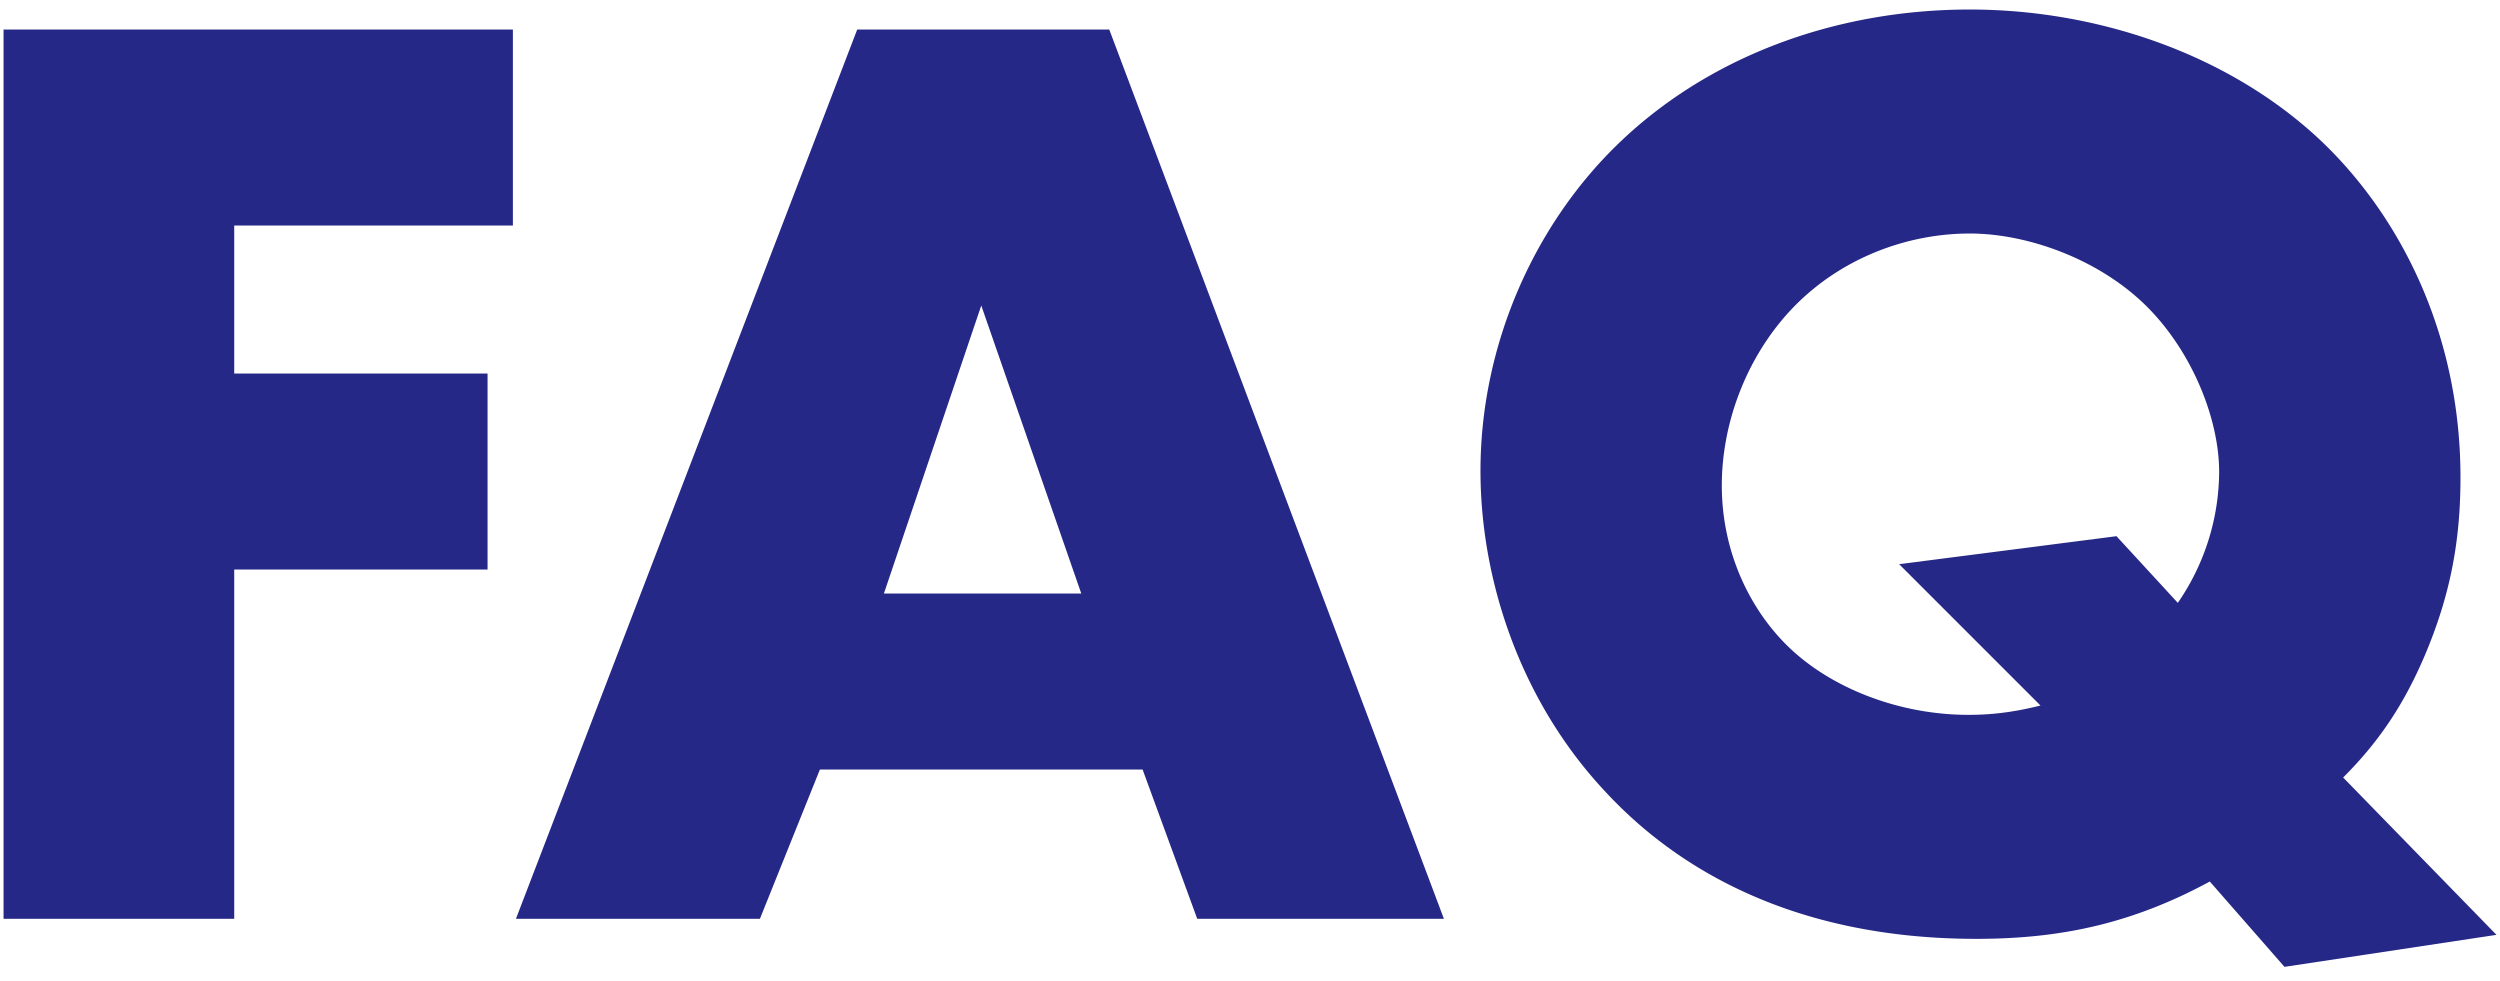
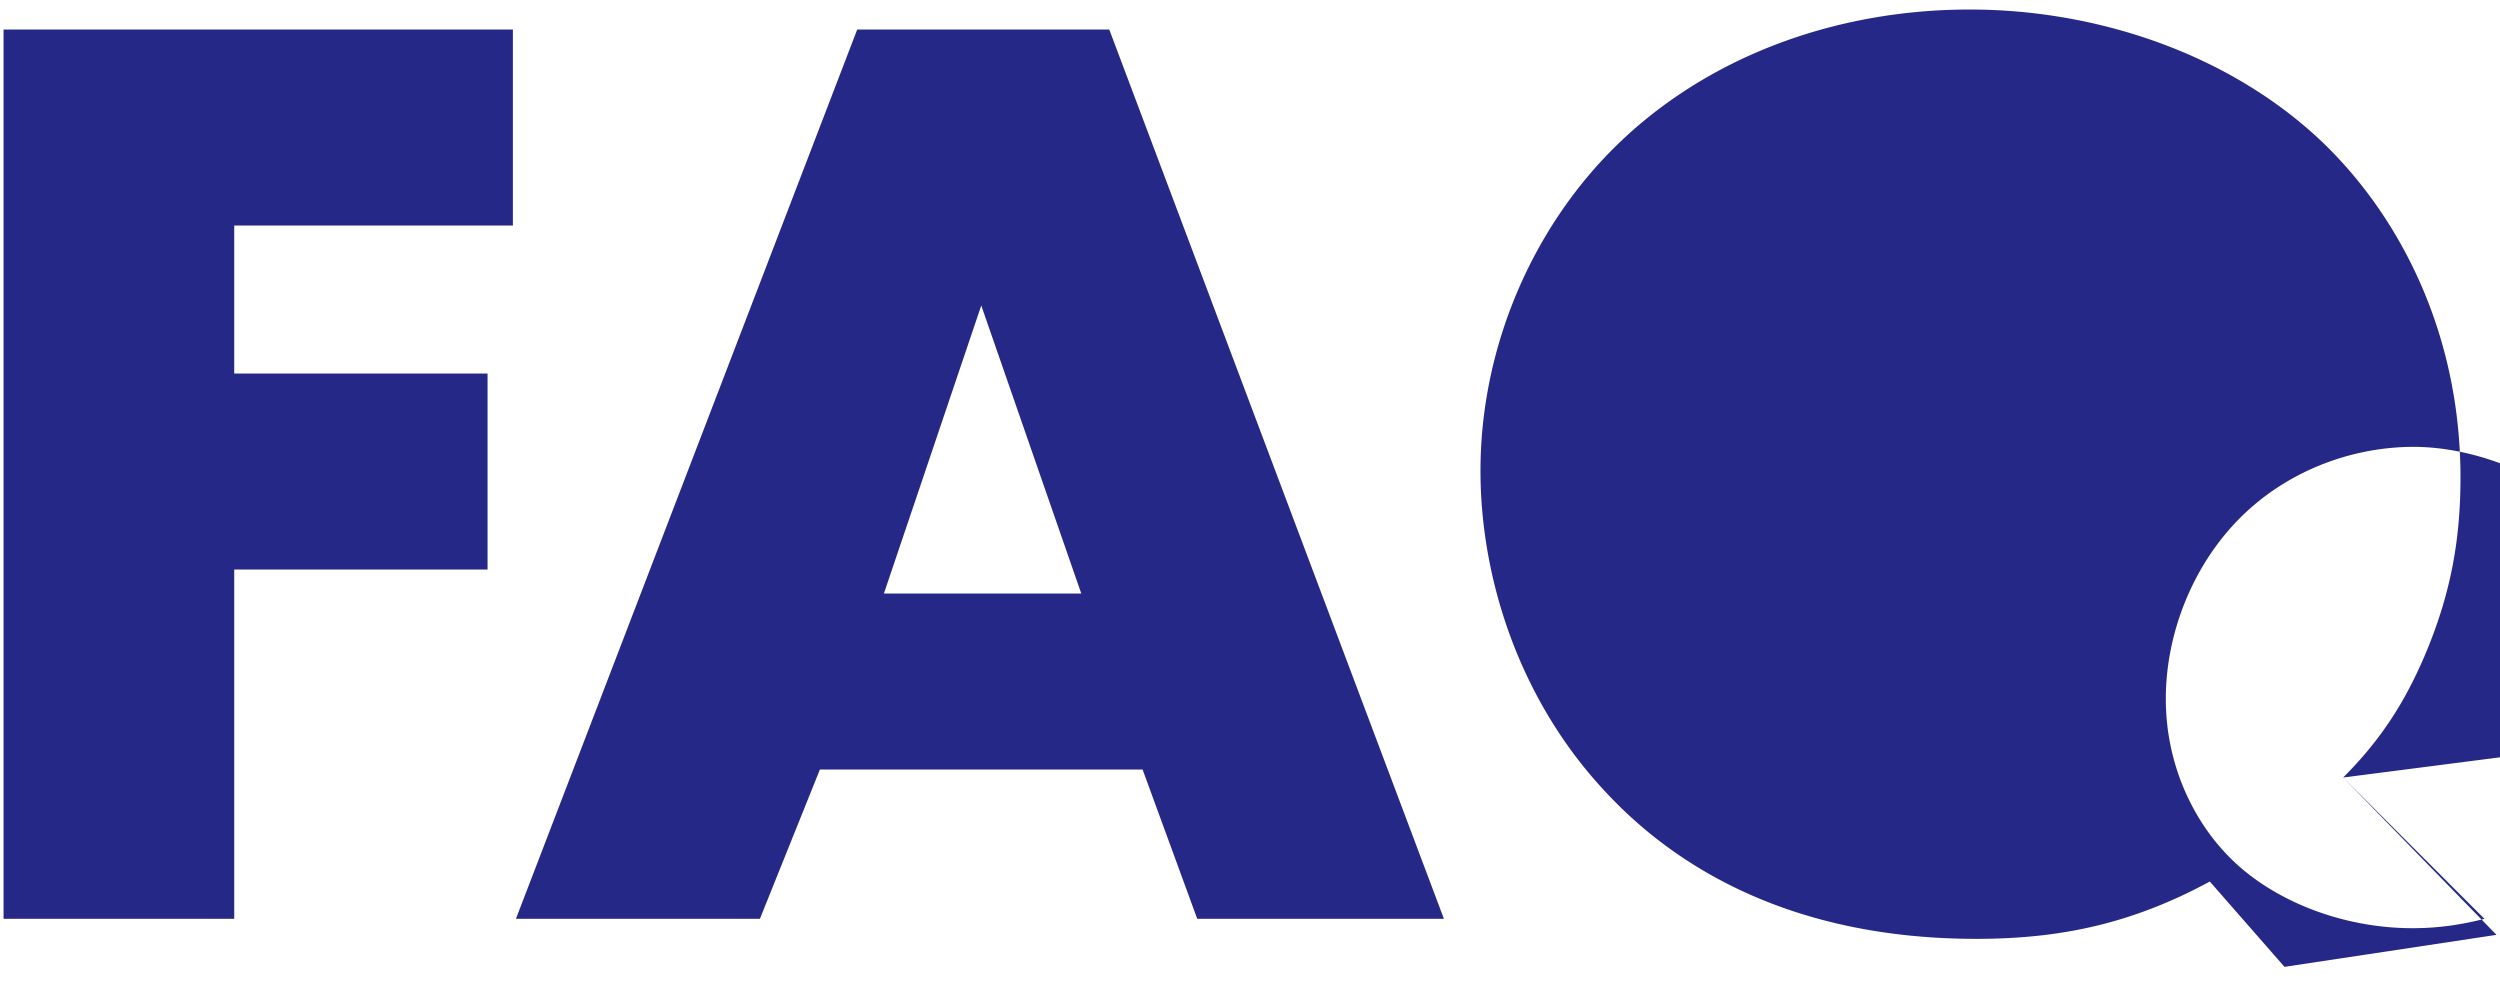
<svg xmlns="http://www.w3.org/2000/svg" width="135" height="53" viewBox="0 0 135 53" fill="none">
-   <path d="M126.53 41.986l8.28 8.496-11.448 1.728-4.032-4.608c-4.248 2.304-8.136 3.096-12.6 3.096-10.008 0-16.272-3.888-20.016-7.92-4.608-4.896-6.768-11.448-6.768-17.352 0-6.768 2.88-13.248 7.416-17.64C92.186 3.106 99.026.514 106.37.514c6.84 0 14.04 2.376 19.08 7.2 4.104 3.96 7.416 10.224 7.416 18.072 0 3.312-.504 6.264-1.944 9.648-1.08 2.52-2.376 4.536-4.392 6.552zm-23.976-11.52l11.736-1.512 3.312 3.6a12.56 12.56 0 002.232-7.056c0-2.952-1.512-6.552-3.888-8.928-2.592-2.592-6.48-3.96-9.576-3.96-3.456 0-6.984 1.368-9.504 3.96-2.448 2.52-3.888 6.12-3.888 9.648 0 3.672 1.584 6.768 3.6 8.712 2.304 2.232 5.976 3.672 9.72 3.672 1.512 0 2.736-.216 3.888-.504l-7.632-7.632zM64.651 49.617L61.7 41.553H44.275l-3.24 8.064H27.86L46.29 1.593H59.9l18.072 48.024h-13.32zm-16.92-17.568h10.657l-5.4-15.552-5.257 15.552zM27.696 1.593v10.584H12.648v7.992h13.68v10.584h-13.68v18.864H.192V1.593h27.504z" fill="#262887" />
+   <path d="M126.53 41.986l8.28 8.496-11.448 1.728-4.032-4.608c-4.248 2.304-8.136 3.096-12.6 3.096-10.008 0-16.272-3.888-20.016-7.92-4.608-4.896-6.768-11.448-6.768-17.352 0-6.768 2.88-13.248 7.416-17.64C92.186 3.106 99.026.514 106.37.514c6.84 0 14.04 2.376 19.08 7.2 4.104 3.96 7.416 10.224 7.416 18.072 0 3.312-.504 6.264-1.944 9.648-1.08 2.52-2.376 4.536-4.392 6.552zl11.736-1.512 3.312 3.6a12.56 12.56 0 002.232-7.056c0-2.952-1.512-6.552-3.888-8.928-2.592-2.592-6.48-3.96-9.576-3.96-3.456 0-6.984 1.368-9.504 3.96-2.448 2.52-3.888 6.12-3.888 9.648 0 3.672 1.584 6.768 3.6 8.712 2.304 2.232 5.976 3.672 9.72 3.672 1.512 0 2.736-.216 3.888-.504l-7.632-7.632zM64.651 49.617L61.7 41.553H44.275l-3.24 8.064H27.86L46.29 1.593H59.9l18.072 48.024h-13.32zm-16.92-17.568h10.657l-5.4-15.552-5.257 15.552zM27.696 1.593v10.584H12.648v7.992h13.68v10.584h-13.68v18.864H.192V1.593h27.504z" fill="#262887" />
</svg>